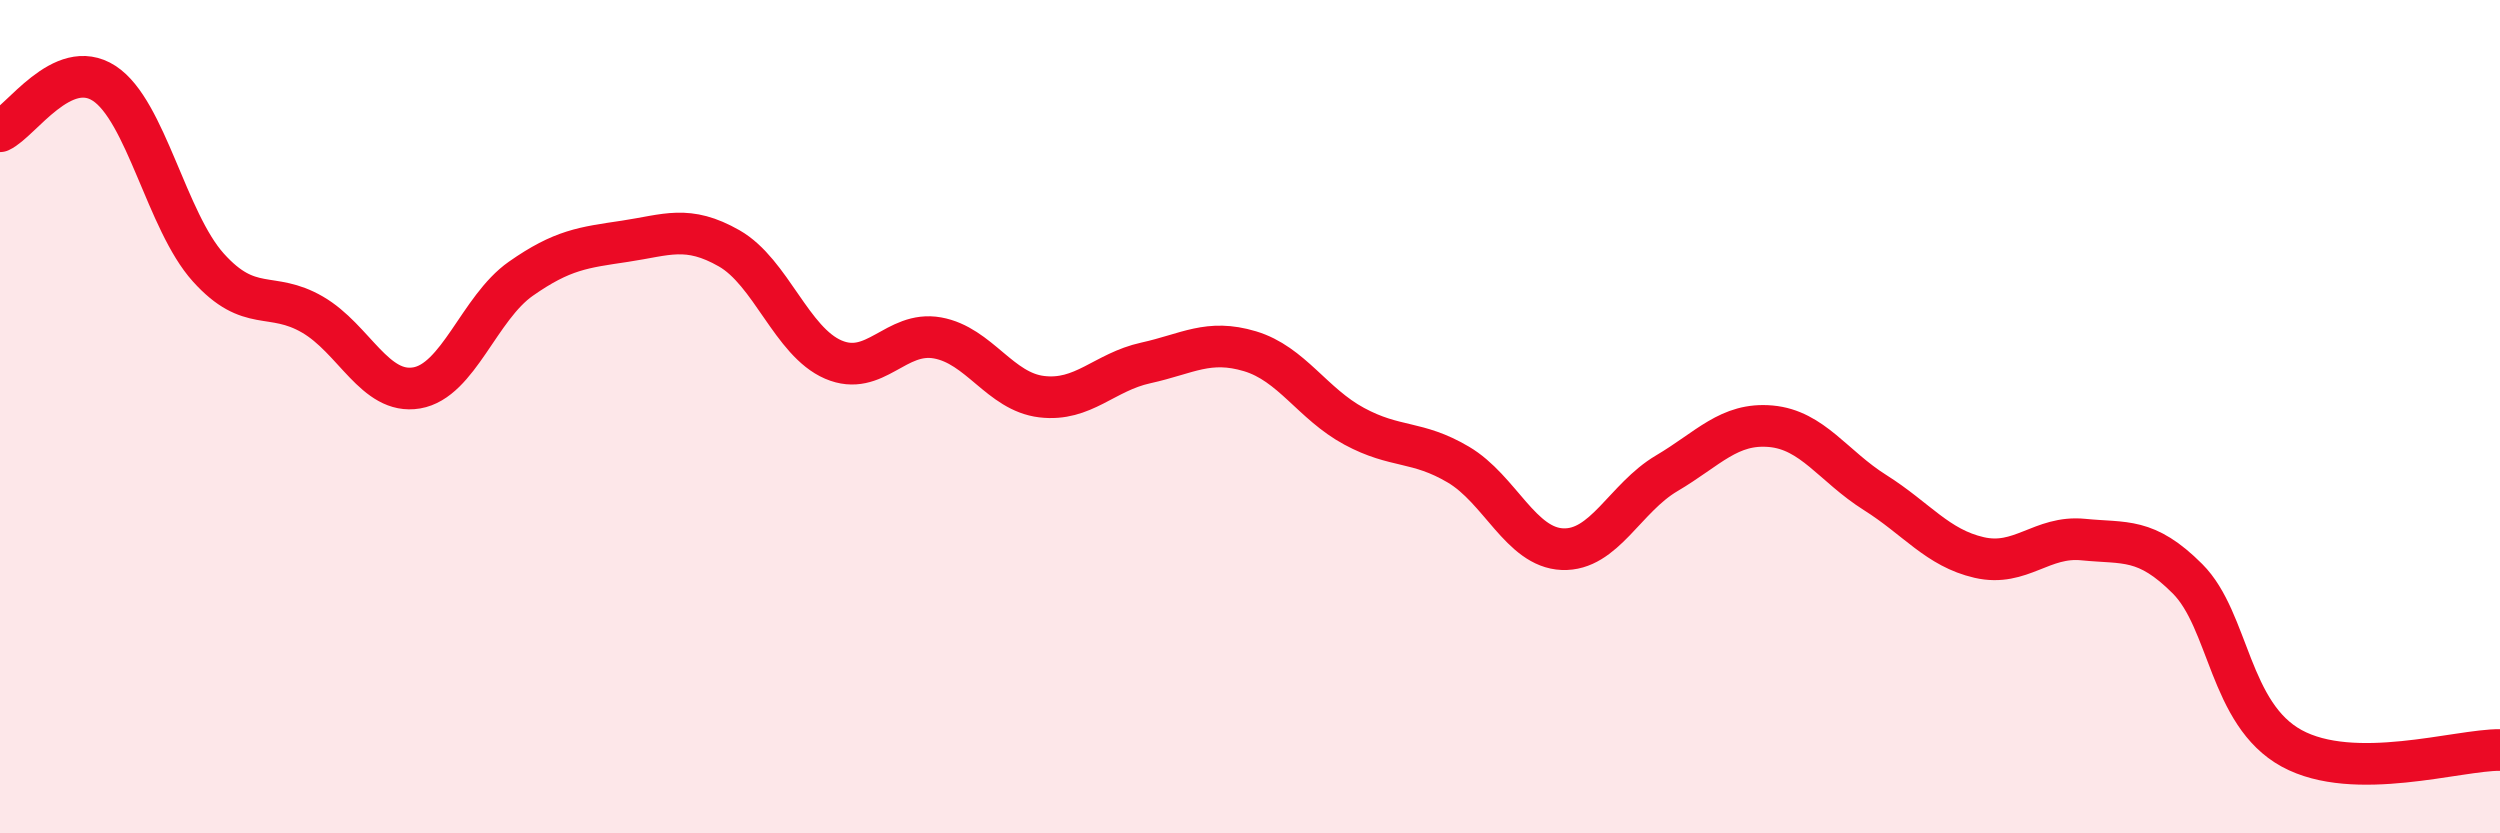
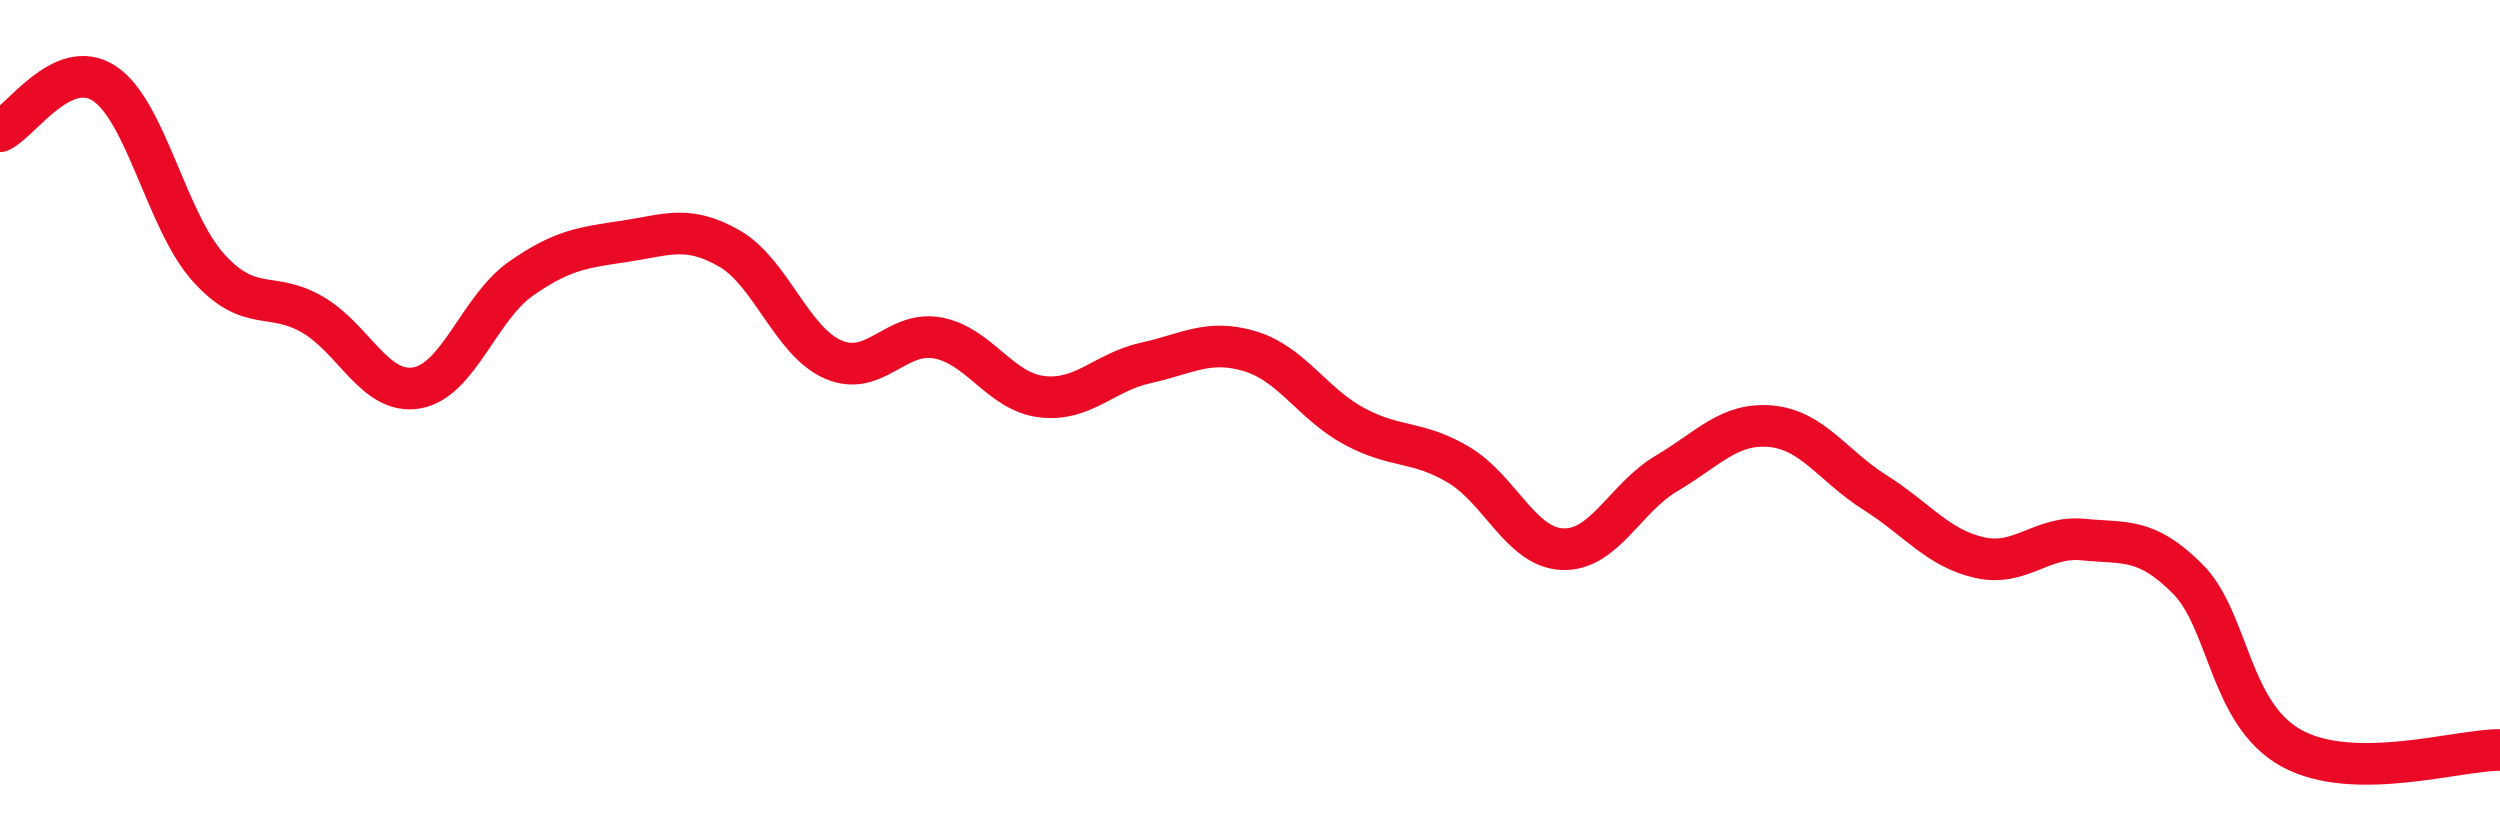
<svg xmlns="http://www.w3.org/2000/svg" width="60" height="20" viewBox="0 0 60 20">
-   <path d="M 0,3.15 C 0.5,2.92 1.5,1.35 2.5,2 C 3.5,2.65 4,5.31 5,6.42 C 6,7.53 6.5,6.97 7.5,7.55 C 8.5,8.13 9,9.48 10,9.31 C 11,9.14 11.5,7.39 12.5,6.69 C 13.5,5.99 14,5.94 15,5.79 C 16,5.64 16.5,5.39 17.5,5.96 C 18.5,6.53 19,8.2 20,8.63 C 21,9.06 21.5,7.93 22.5,8.11 C 23.5,8.29 24,9.4 25,9.52 C 26,9.64 26.5,8.93 27.5,8.71 C 28.5,8.49 29,8.13 30,8.43 C 31,8.73 31.5,9.69 32.5,10.23 C 33.5,10.77 34,10.56 35,11.15 C 36,11.74 36.5,13.14 37.5,13.18 C 38.5,13.22 39,11.95 40,11.36 C 41,10.77 41.5,10.14 42.5,10.23 C 43.5,10.32 44,11.19 45,11.82 C 46,12.45 46.5,13.15 47.5,13.38 C 48.5,13.61 49,12.85 50,12.95 C 51,13.05 51.5,12.89 52.5,13.89 C 53.5,14.89 53.5,17.14 55,17.96 C 56.5,18.78 59,17.99 60,18L60 20L0 20Z" fill="#EB0A25" opacity="0.1" stroke-linecap="round" stroke-linejoin="round" />
  <path d="M 0,3.15 C 0.5,2.92 1.5,1.35 2.5,2 C 3.5,2.65 4,5.31 5,6.42 C 6,7.53 6.5,6.97 7.5,7.55 C 8.5,8.13 9,9.48 10,9.31 C 11,9.14 11.5,7.39 12.5,6.69 C 13.5,5.99 14,5.94 15,5.79 C 16,5.64 16.5,5.39 17.5,5.96 C 18.5,6.53 19,8.2 20,8.63 C 21,9.06 21.5,7.93 22.5,8.11 C 23.5,8.29 24,9.4 25,9.52 C 26,9.64 26.5,8.93 27.5,8.71 C 28.5,8.49 29,8.13 30,8.43 C 31,8.73 31.5,9.69 32.5,10.23 C 33.5,10.77 34,10.56 35,11.15 C 36,11.74 36.5,13.14 37.5,13.18 C 38.5,13.22 39,11.95 40,11.36 C 41,10.77 41.5,10.14 42.5,10.23 C 43.5,10.32 44,11.19 45,11.82 C 46,12.45 46.5,13.15 47.5,13.38 C 48.5,13.61 49,12.85 50,12.95 C 51,13.05 51.5,12.89 52.5,13.89 C 53.5,14.89 53.5,17.14 55,17.96 C 56.5,18.78 59,17.99 60,18" stroke="#EB0A25" stroke-width="1" fill="none" stroke-linecap="round" stroke-linejoin="round" />
</svg>